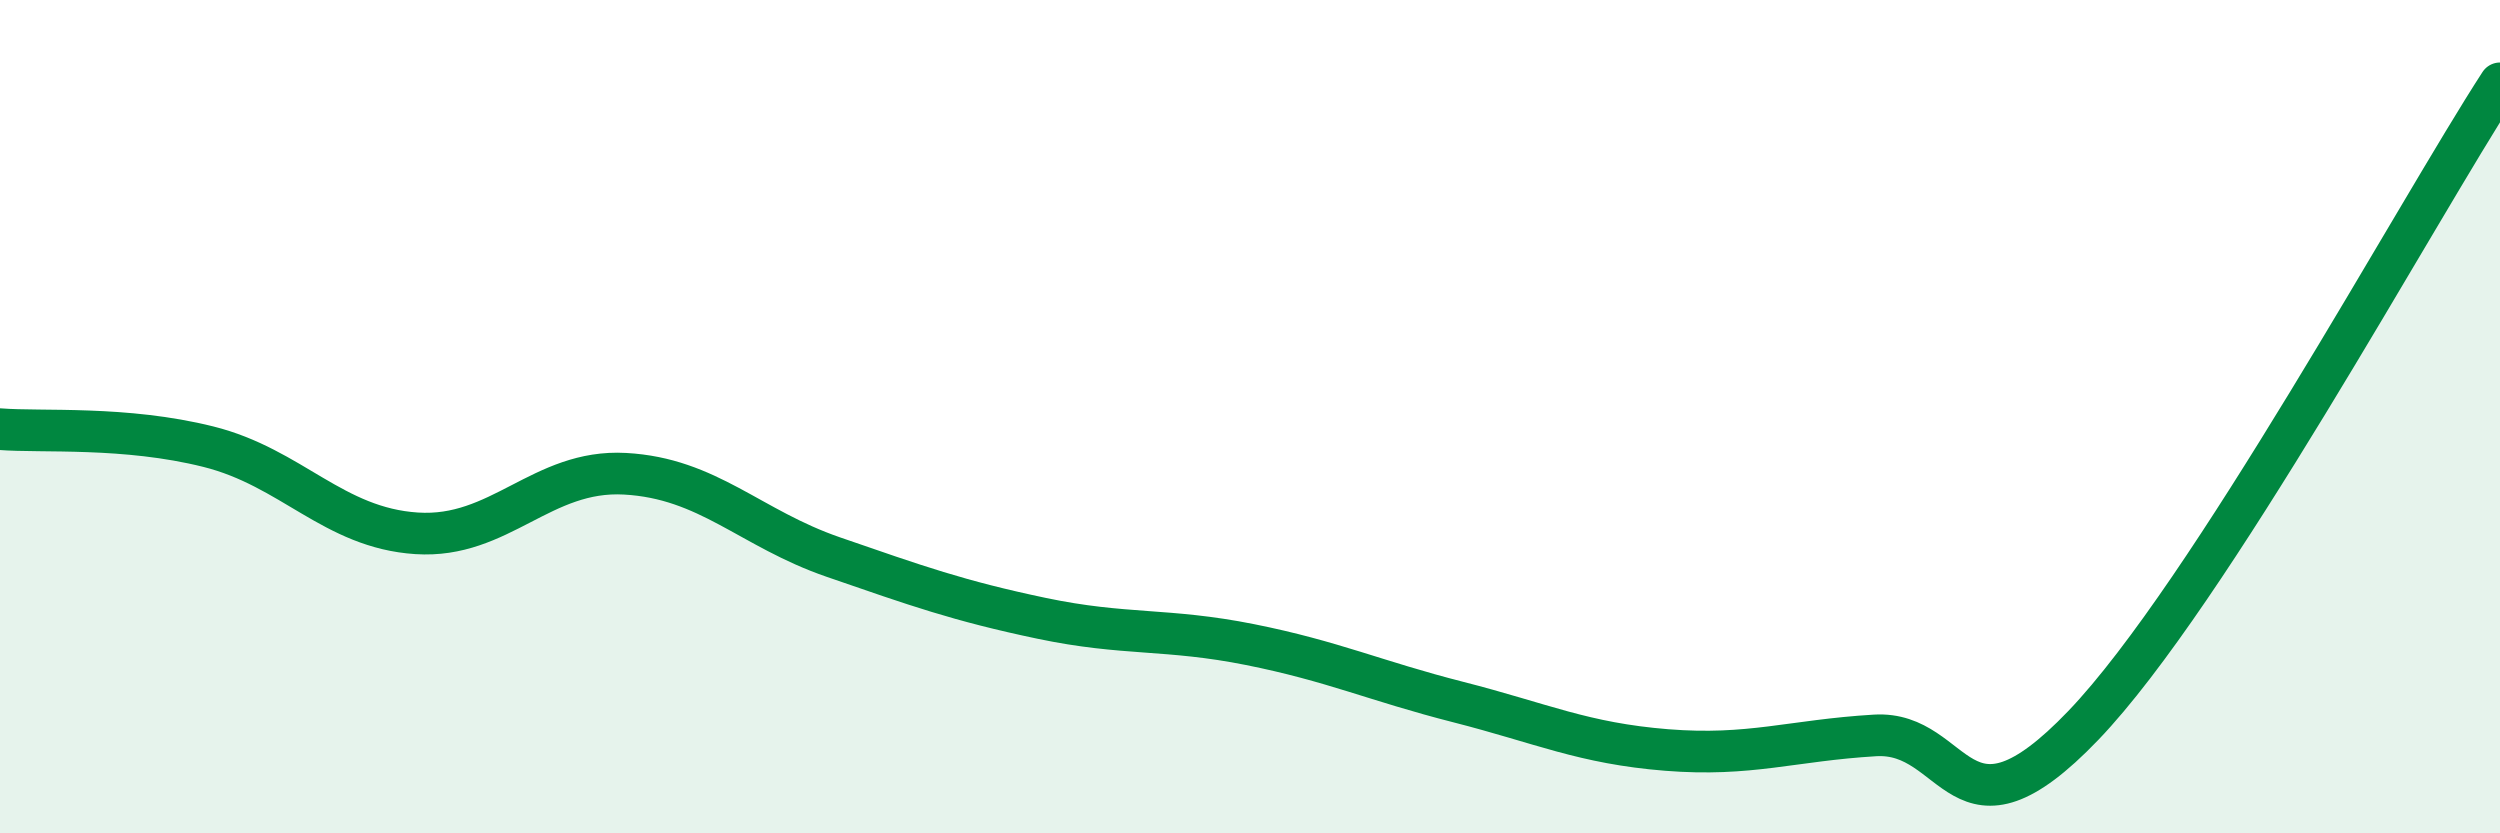
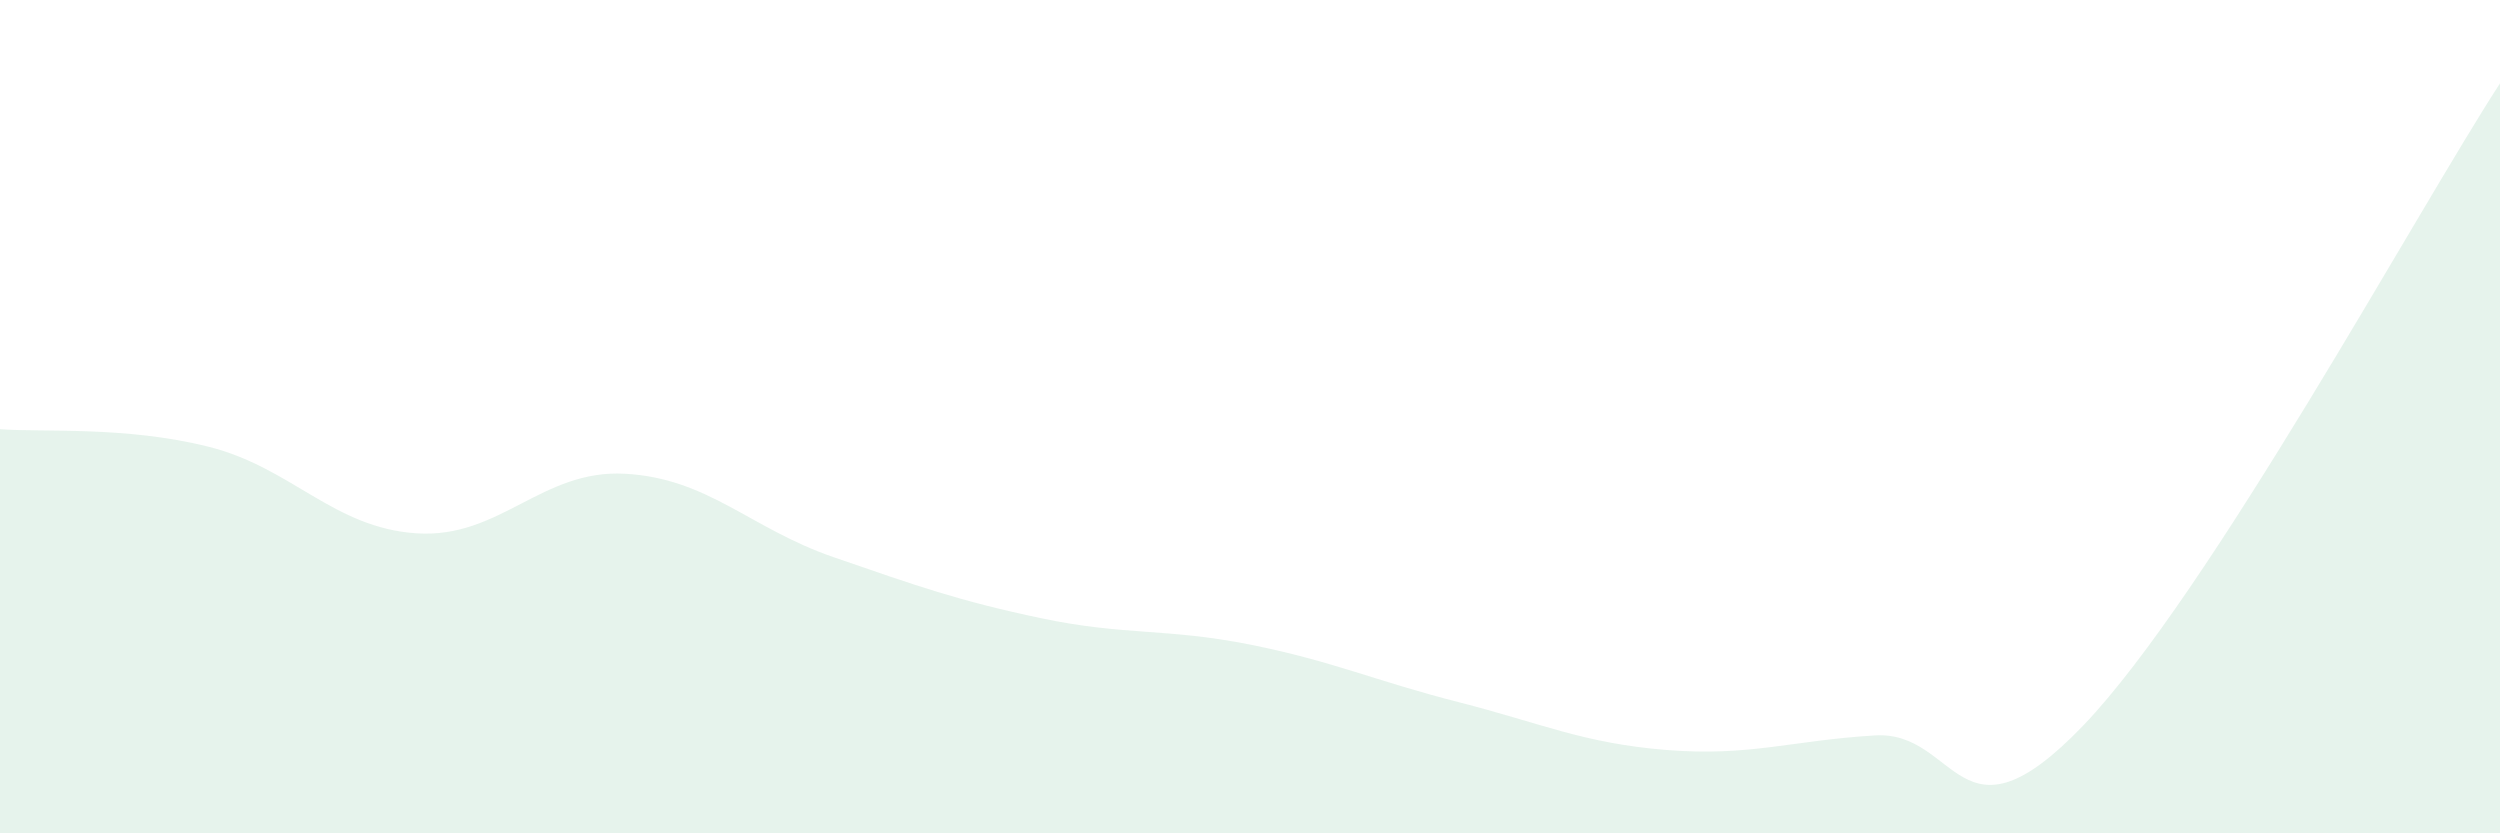
<svg xmlns="http://www.w3.org/2000/svg" width="60" height="20" viewBox="0 0 60 20">
  <path d="M 0,10.3 C 1,10.38 3,10.22 5,10.72 C 7,11.22 8,12.67 10,12.8 C 12,12.93 13,11.26 15,11.37 C 17,11.48 18,12.68 20,13.37 C 22,14.06 23,14.42 25,14.84 C 27,15.26 28,15.07 30,15.47 C 32,15.87 33,16.34 35,16.85 C 37,17.36 38,17.84 40,18 C 42,18.16 43,17.77 45,17.65 C 47,17.53 47,20.54 50,17.41 C 53,14.28 58,5.08 60,2L60 20L0 20Z" fill="#008740" opacity="0.1" stroke-linecap="round" stroke-linejoin="round" />
-   <path d="M 0,10.3 C 1,10.38 3,10.22 5,10.72 C 7,11.22 8,12.67 10,12.8 C 12,12.93 13,11.26 15,11.37 C 17,11.48 18,12.68 20,13.37 C 22,14.06 23,14.42 25,14.84 C 27,15.26 28,15.07 30,15.47 C 32,15.87 33,16.34 35,16.85 C 37,17.36 38,17.84 40,18 C 42,18.16 43,17.77 45,17.65 C 47,17.53 47,20.54 50,17.41 C 53,14.28 58,5.08 60,2" stroke="#008740" stroke-width="1" fill="none" stroke-linecap="round" stroke-linejoin="round" />
</svg>